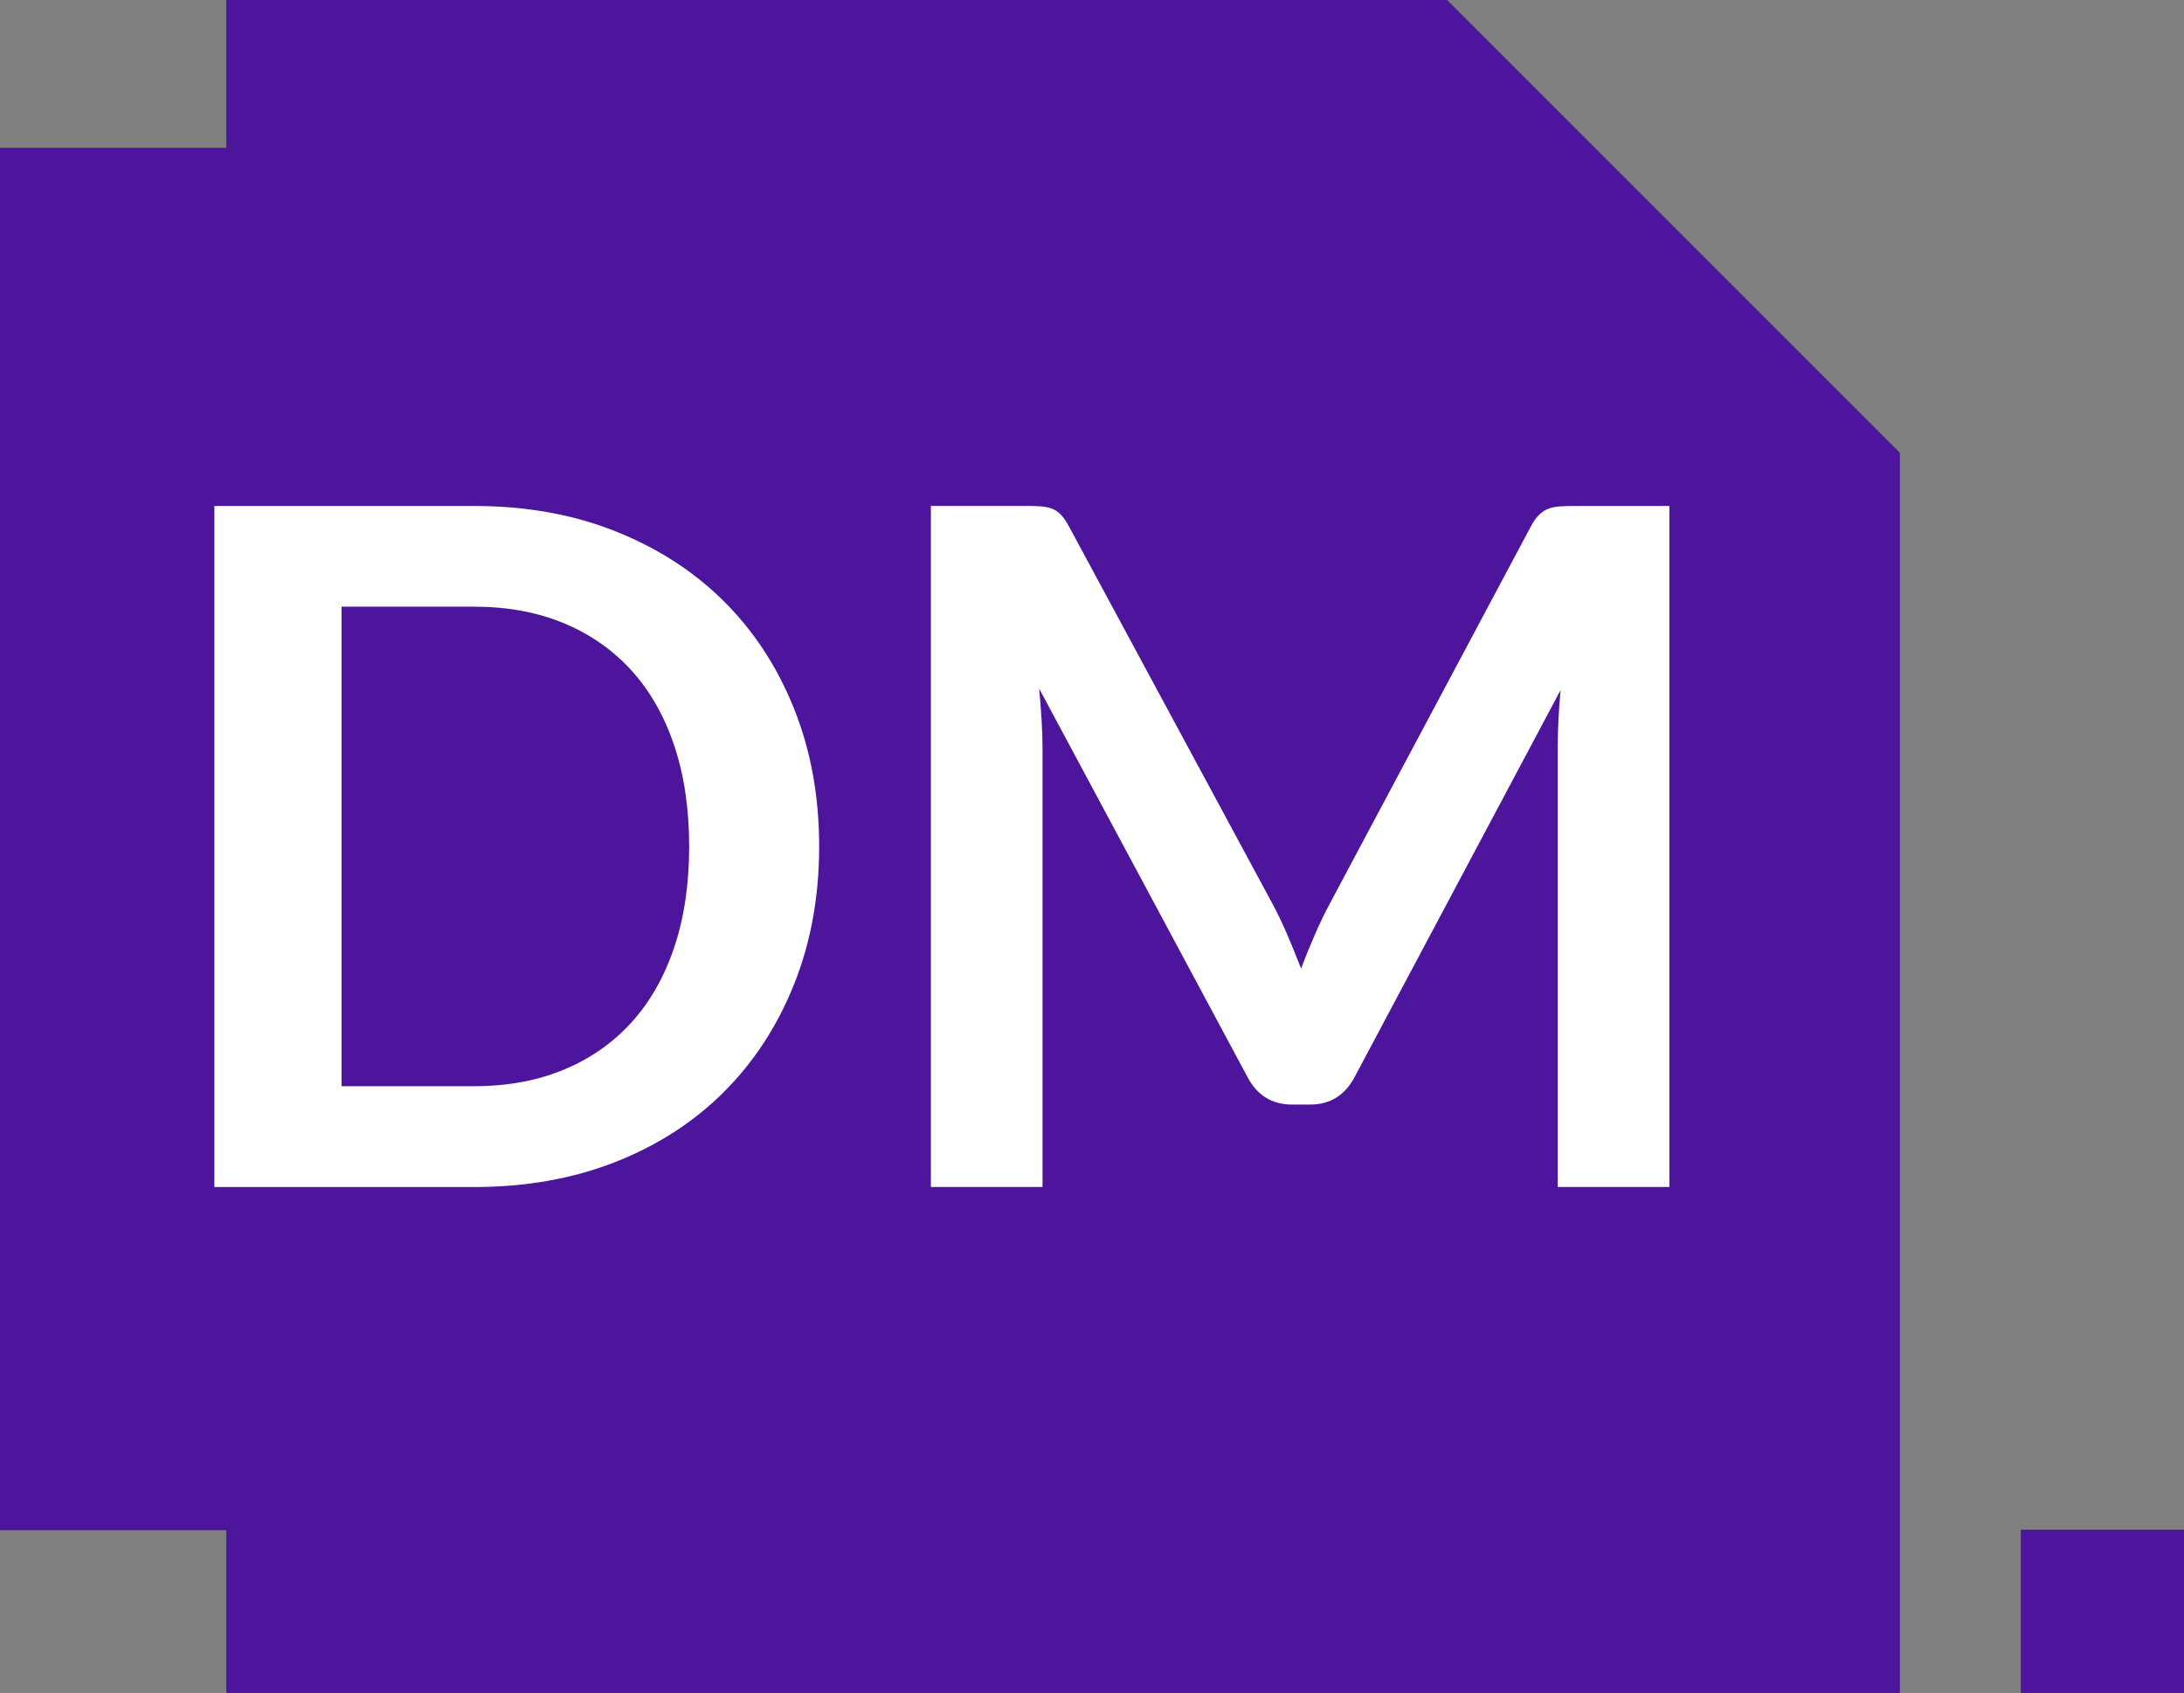
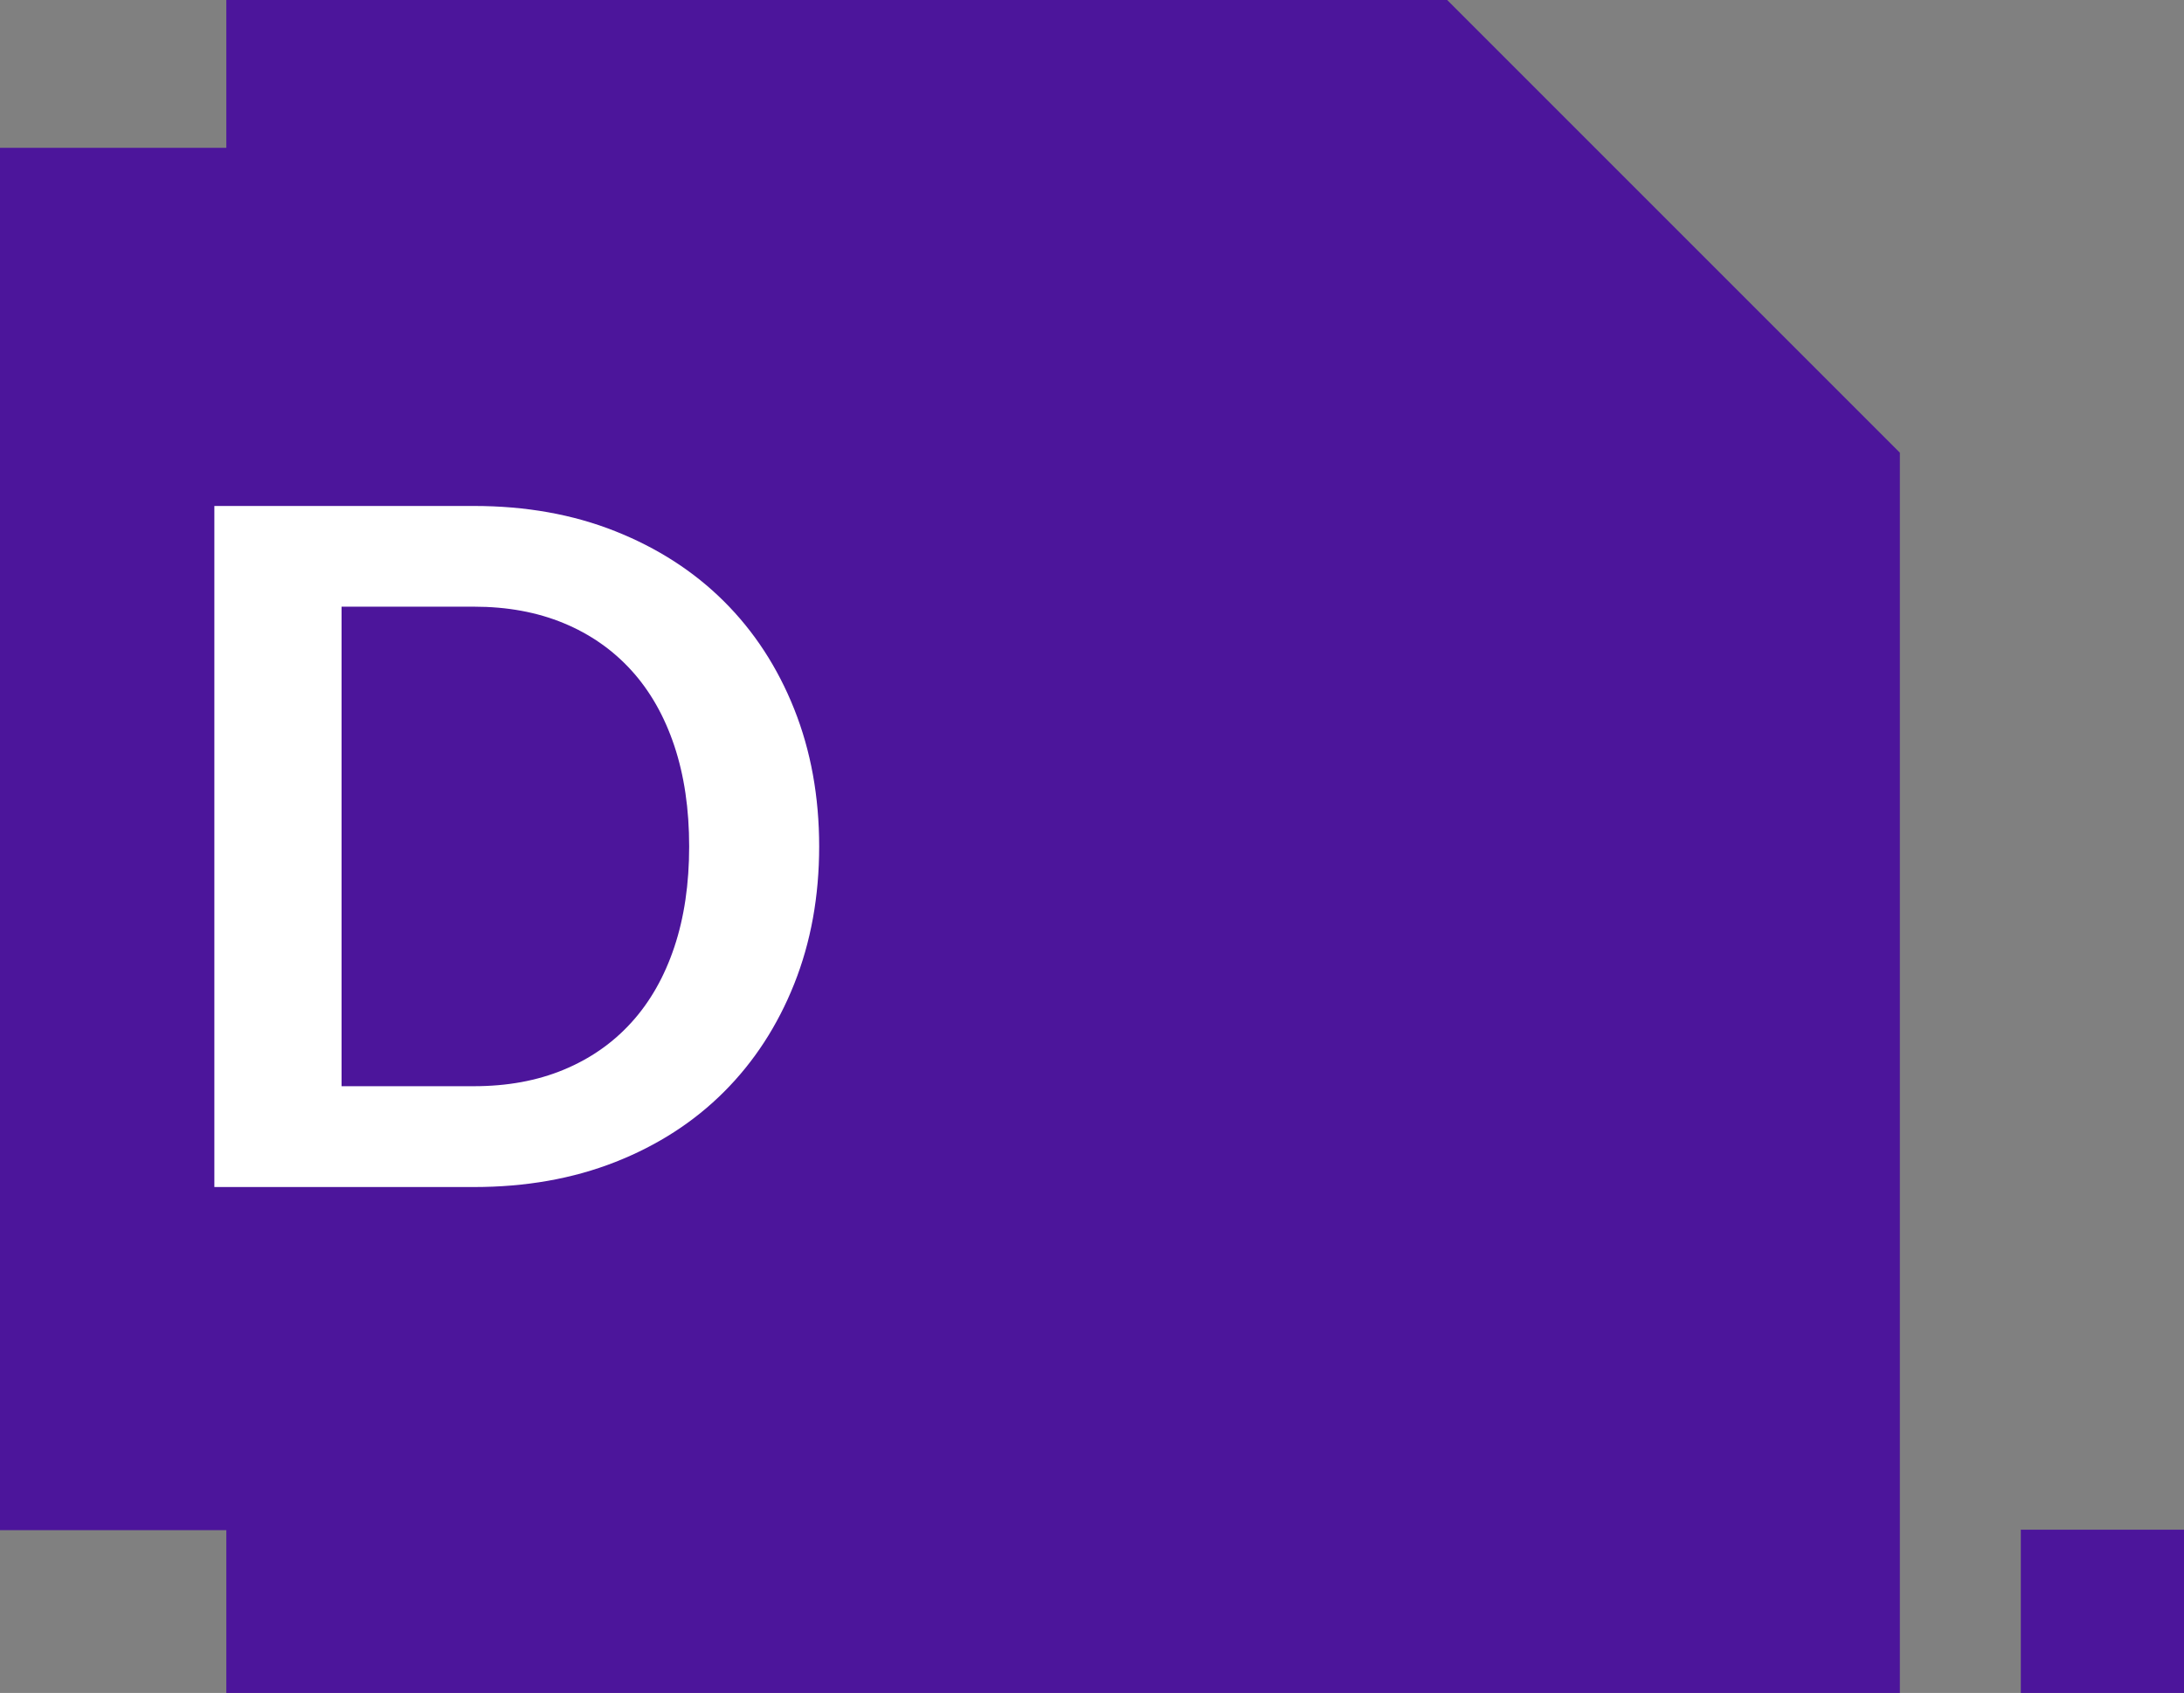
<svg xmlns="http://www.w3.org/2000/svg" id="Layer_2" data-name="Layer 2" viewBox="0 0 359.34 278.55">
  <rect x="0" y="0" width="359.34" height="278.55" fill="#808080" stroke="none" />
  <defs>
    <style>      .cls-1 {        fill: #4c159b;      }      .cls-1, .cls-2 {        stroke-width: 0px;      }      .cls-2 {        fill: #fff;      }    </style>
  </defs>
  <g id="Layer_1-2" data-name="Layer 1">
    <polygon class="cls-1" points="238.11 0 37.24 0 37.24 24.32 0 24.32 0 251.77 37.24 251.77 37.24 278.55 312.59 278.55 312.59 74.48 238.11 0" />
    <rect class="cls-1" x="332.49" y="251.69" width="26.86" height="26.86" />
    <g>
      <path class="cls-2" d="m134.78,139.27c0,8.21-1.37,15.76-4.11,22.63-2.74,6.87-6.59,12.79-11.55,17.75-4.96,4.96-10.93,8.81-17.9,11.55-6.97,2.74-14.72,4.11-23.25,4.11h-42.7v-112.06h42.7c8.53,0,16.28,1.38,23.25,4.15s12.94,6.61,17.9,11.55c4.96,4.94,8.81,10.84,11.55,17.71,2.74,6.87,4.11,14.42,4.11,22.63Zm-21.39,0c0-6.15-.81-11.66-2.44-16.55-1.63-4.88-3.98-9.02-7.05-12.4-3.07-3.38-6.79-5.98-11.16-7.79-4.37-1.81-9.29-2.71-14.76-2.71h-21.78v78.9h21.78c5.48,0,10.4-.9,14.76-2.71,4.37-1.81,8.09-4.4,11.16-7.79,3.07-3.38,5.42-7.52,7.05-12.4,1.63-4.88,2.44-10.4,2.44-16.54Z" />
-       <path class="cls-2" d="m274.67,83.24v112.06h-18.37v-72.38c0-2.89.16-6.02.47-9.38l-33.87,63.63c-1.6,3.05-4.06,4.57-7.36,4.57h-2.95c-3.31,0-5.76-1.52-7.36-4.57l-34.25-63.86c.16,1.71.28,3.38.39,5.04.1,1.65.16,3.18.16,4.57v72.38h-18.37v-112.06h15.73c.93,0,1.73.03,2.4.08.67.05,1.28.18,1.82.39.54.21,1.03.54,1.47,1.01.44.46.87,1.08,1.28,1.86l33.56,62.23c.88,1.65,1.69,3.36,2.44,5.12.75,1.76,1.49,3.56,2.21,5.43.72-1.91,1.47-3.76,2.25-5.54.77-1.78,1.6-3.5,2.48-5.15l33.09-62.08c.41-.78.85-1.39,1.32-1.86s.97-.8,1.51-1.01c.54-.21,1.15-.34,1.82-.39.67-.05,1.47-.08,2.4-.08h15.73Z" />
    </g>
  </g>
</svg>